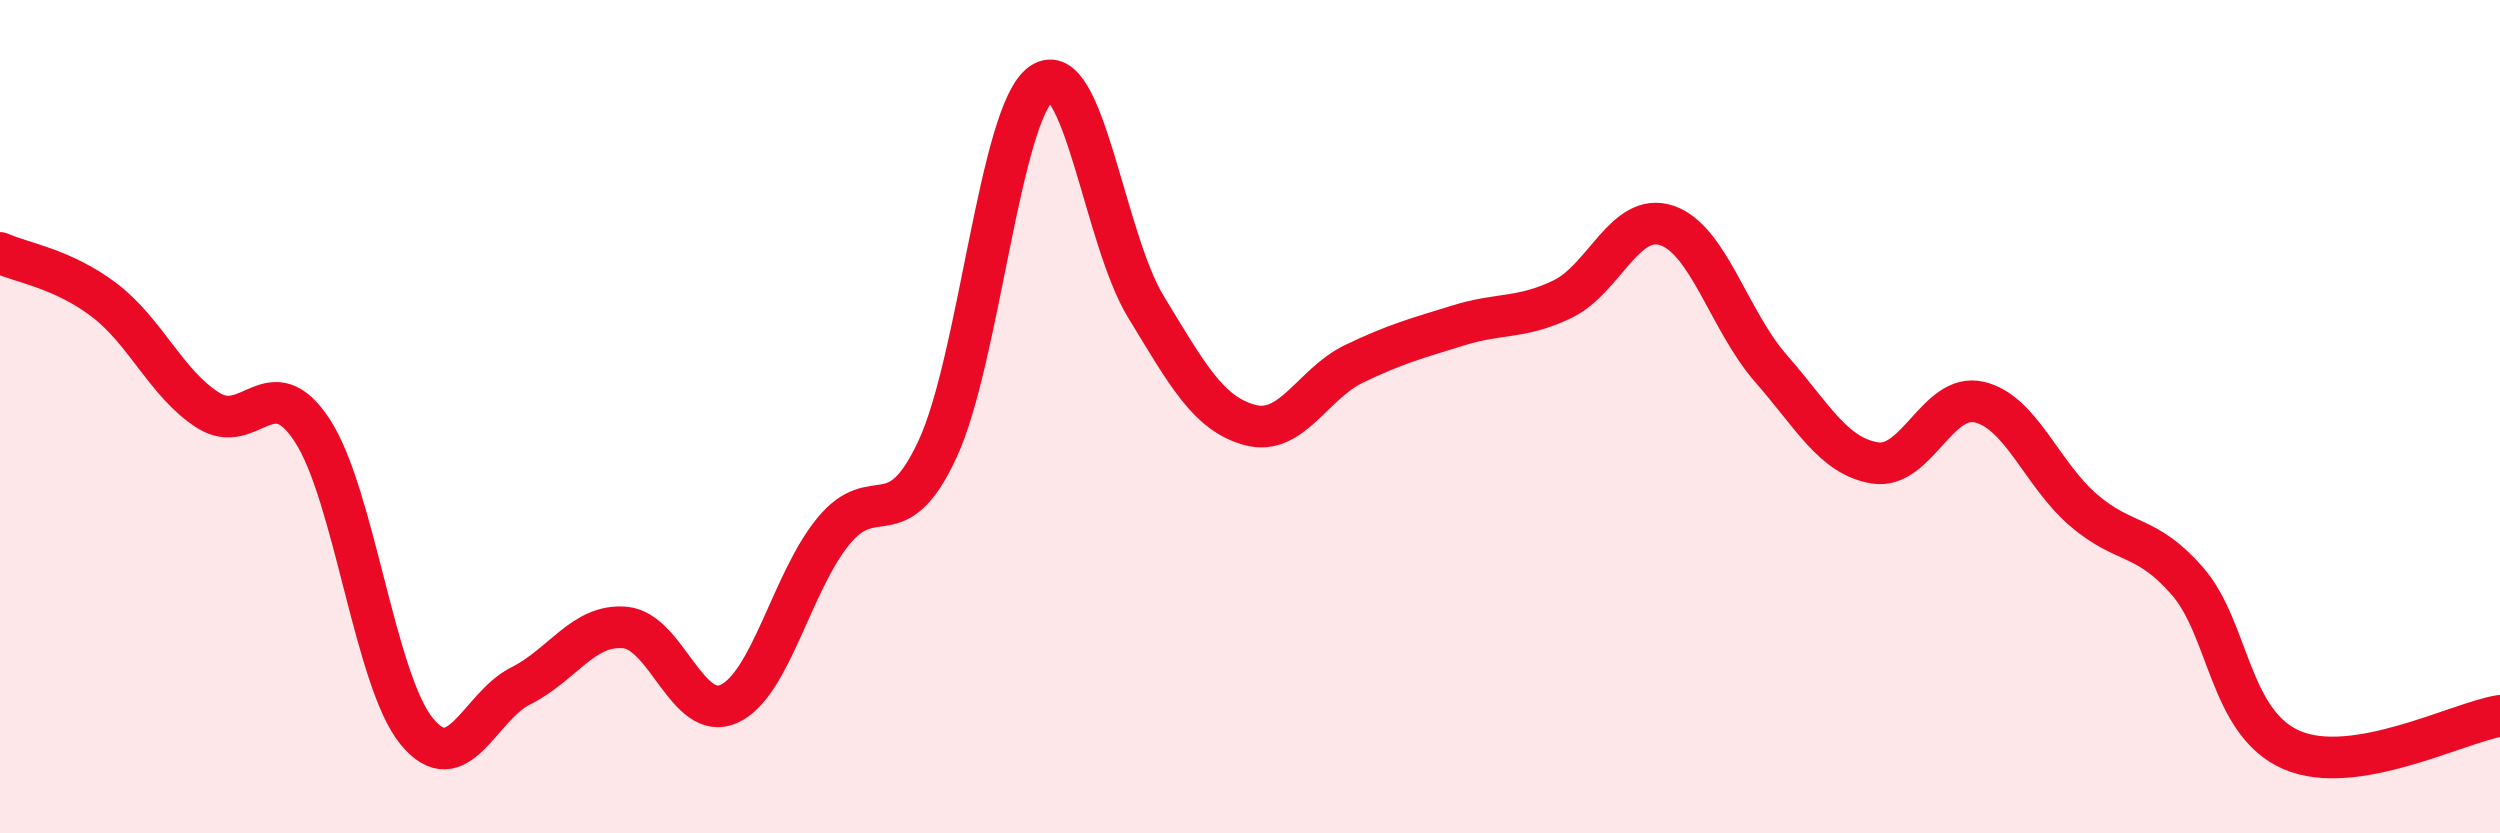
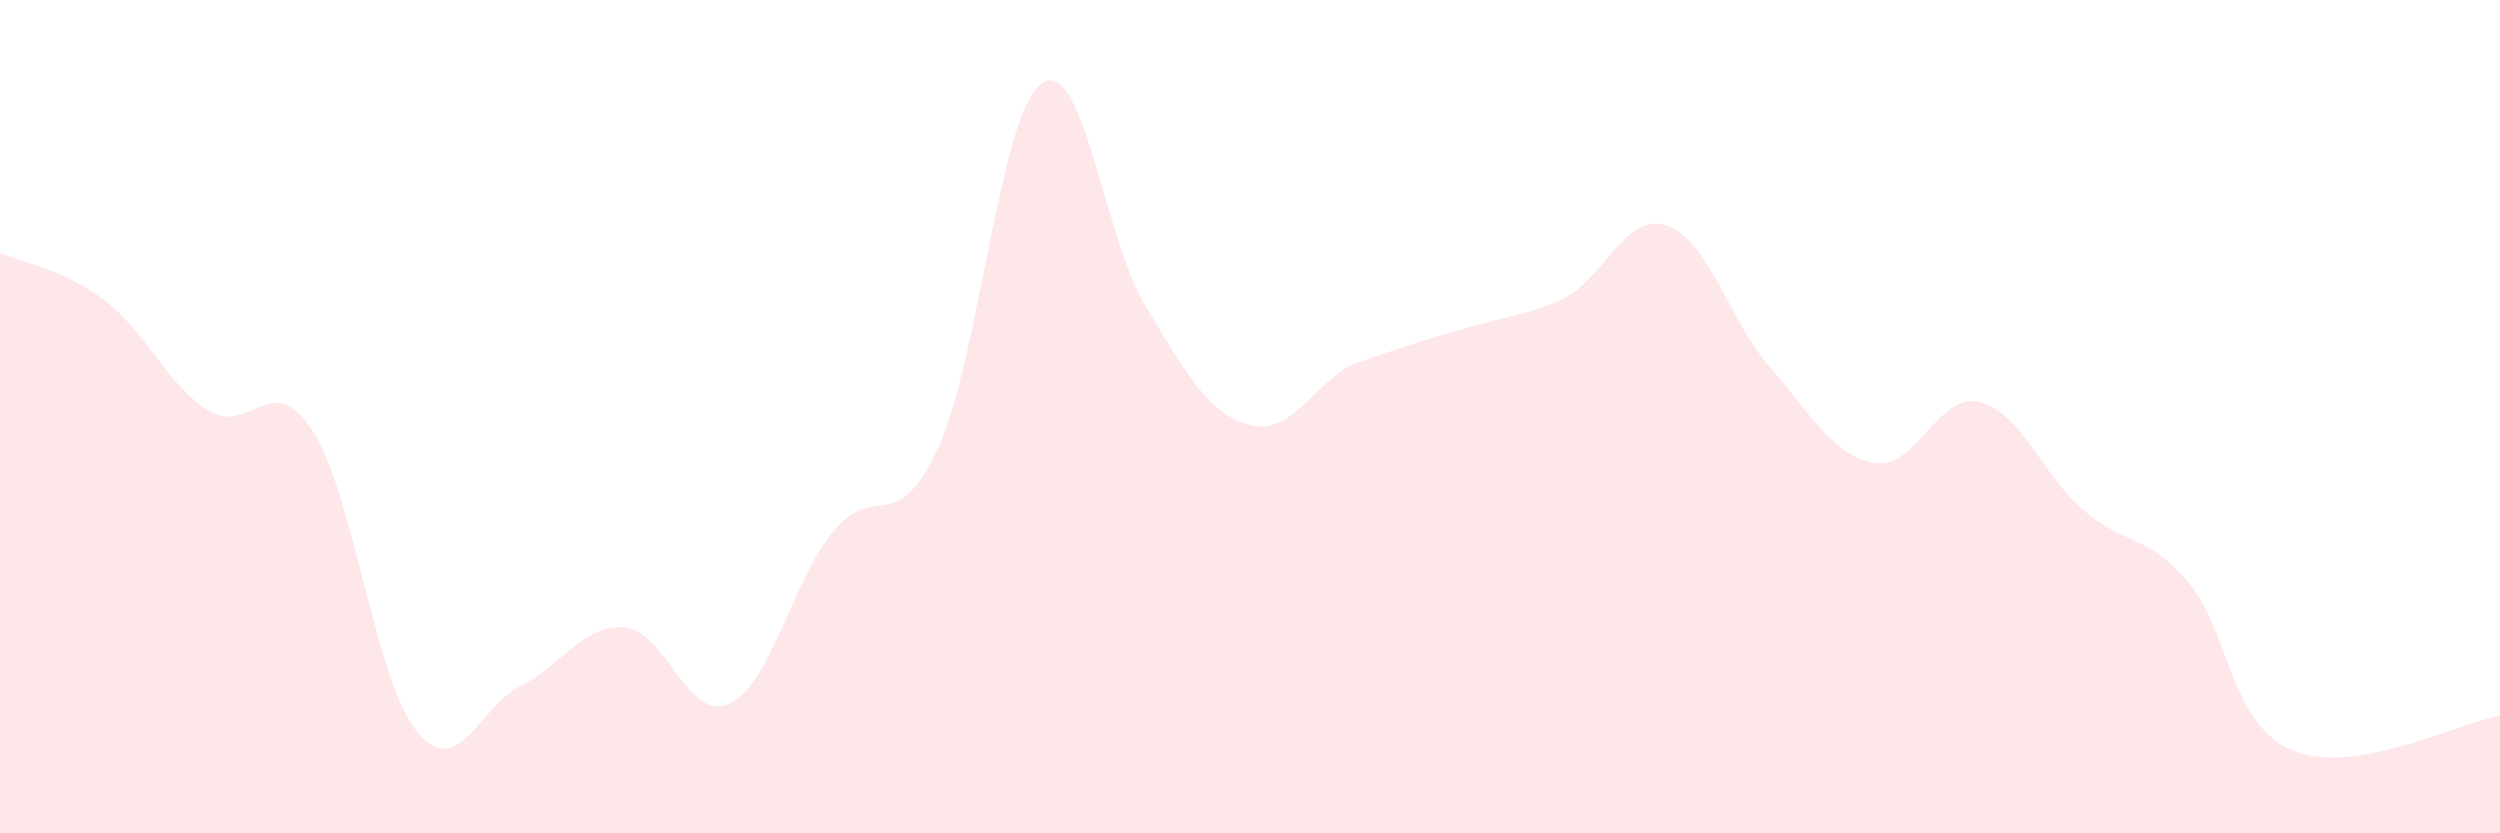
<svg xmlns="http://www.w3.org/2000/svg" width="60" height="20" viewBox="0 0 60 20">
-   <path d="M 0,6.07 C 0.5,6.3 1.5,6.44 2.5,7.2 C 3.5,7.96 4,9.22 5,9.85 C 6,10.48 6.5,8.8 7.5,10.34 C 8.5,11.88 9,16.33 10,17.55 C 11,18.77 11.5,16.96 12.5,16.46 C 13.5,15.96 14,14.97 15,15.06 C 16,15.15 16.5,17.35 17.5,16.89 C 18.5,16.43 19,13.97 20,12.75 C 21,11.53 21.5,12.93 22.5,10.78 C 23.5,8.63 24,2.68 25,2 C 26,1.32 26.5,5.72 27.5,7.36 C 28.5,9 29,9.93 30,10.2 C 31,10.47 31.5,9.21 32.5,8.73 C 33.5,8.25 34,8.12 35,7.81 C 36,7.5 36.5,7.66 37.5,7.18 C 38.5,6.7 39,5.08 40,5.41 C 41,5.74 41.5,7.7 42.5,8.84 C 43.5,9.98 44,10.95 45,11.11 C 46,11.27 46.5,9.42 47.5,9.65 C 48.5,9.88 49,11.38 50,12.24 C 51,13.1 51.5,12.8 52.5,13.95 C 53.5,15.1 53.5,17.35 55,18 C 56.5,18.65 59,17.34 60,17.18L60 20L0 20Z" fill="#EB0A25" opacity="0.1" stroke-linecap="round" stroke-linejoin="round" />
-   <path d="M 0,6.07 C 0.5,6.3 1.5,6.44 2.5,7.2 C 3.5,7.96 4,9.22 5,9.85 C 6,10.48 6.5,8.8 7.5,10.34 C 8.5,11.88 9,16.33 10,17.55 C 11,18.77 11.5,16.96 12.5,16.46 C 13.5,15.96 14,14.97 15,15.06 C 16,15.15 16.5,17.35 17.5,16.89 C 18.5,16.43 19,13.97 20,12.75 C 21,11.53 21.5,12.93 22.5,10.78 C 23.5,8.63 24,2.68 25,2 C 26,1.32 26.5,5.72 27.5,7.36 C 28.5,9 29,9.93 30,10.2 C 31,10.47 31.5,9.21 32.5,8.73 C 33.5,8.25 34,8.12 35,7.81 C 36,7.5 36.5,7.66 37.5,7.18 C 38.5,6.7 39,5.08 40,5.41 C 41,5.74 41.5,7.7 42.5,8.84 C 43.5,9.98 44,10.95 45,11.11 C 46,11.27 46.5,9.42 47.5,9.65 C 48.5,9.88 49,11.38 50,12.24 C 51,13.1 51.5,12.8 52.5,13.95 C 53.5,15.1 53.5,17.35 55,18 C 56.5,18.65 59,17.34 60,17.18" stroke="#EB0A25" stroke-width="1" fill="none" stroke-linecap="round" stroke-linejoin="round" />
+   <path d="M 0,6.07 C 0.5,6.3 1.5,6.44 2.5,7.2 C 3.5,7.96 4,9.22 5,9.85 C 6,10.48 6.5,8.8 7.5,10.34 C 8.5,11.88 9,16.33 10,17.55 C 11,18.77 11.5,16.96 12.5,16.46 C 13.5,15.96 14,14.97 15,15.06 C 16,15.15 16.5,17.35 17.5,16.89 C 18.5,16.43 19,13.97 20,12.75 C 21,11.53 21.5,12.93 22.5,10.78 C 23.5,8.63 24,2.68 25,2 C 26,1.32 26.5,5.72 27.5,7.36 C 28.5,9 29,9.93 30,10.2 C 31,10.47 31.5,9.21 32.5,8.73 C 36,7.5 36.5,7.66 37.5,7.18 C 38.5,6.7 39,5.08 40,5.41 C 41,5.74 41.5,7.7 42.5,8.84 C 43.5,9.98 44,10.95 45,11.11 C 46,11.27 46.5,9.42 47.5,9.65 C 48.5,9.88 49,11.38 50,12.24 C 51,13.1 51.5,12.8 52.5,13.95 C 53.5,15.1 53.5,17.35 55,18 C 56.5,18.65 59,17.34 60,17.18L60 20L0 20Z" fill="#EB0A25" opacity="0.1" stroke-linecap="round" stroke-linejoin="round" />
</svg>